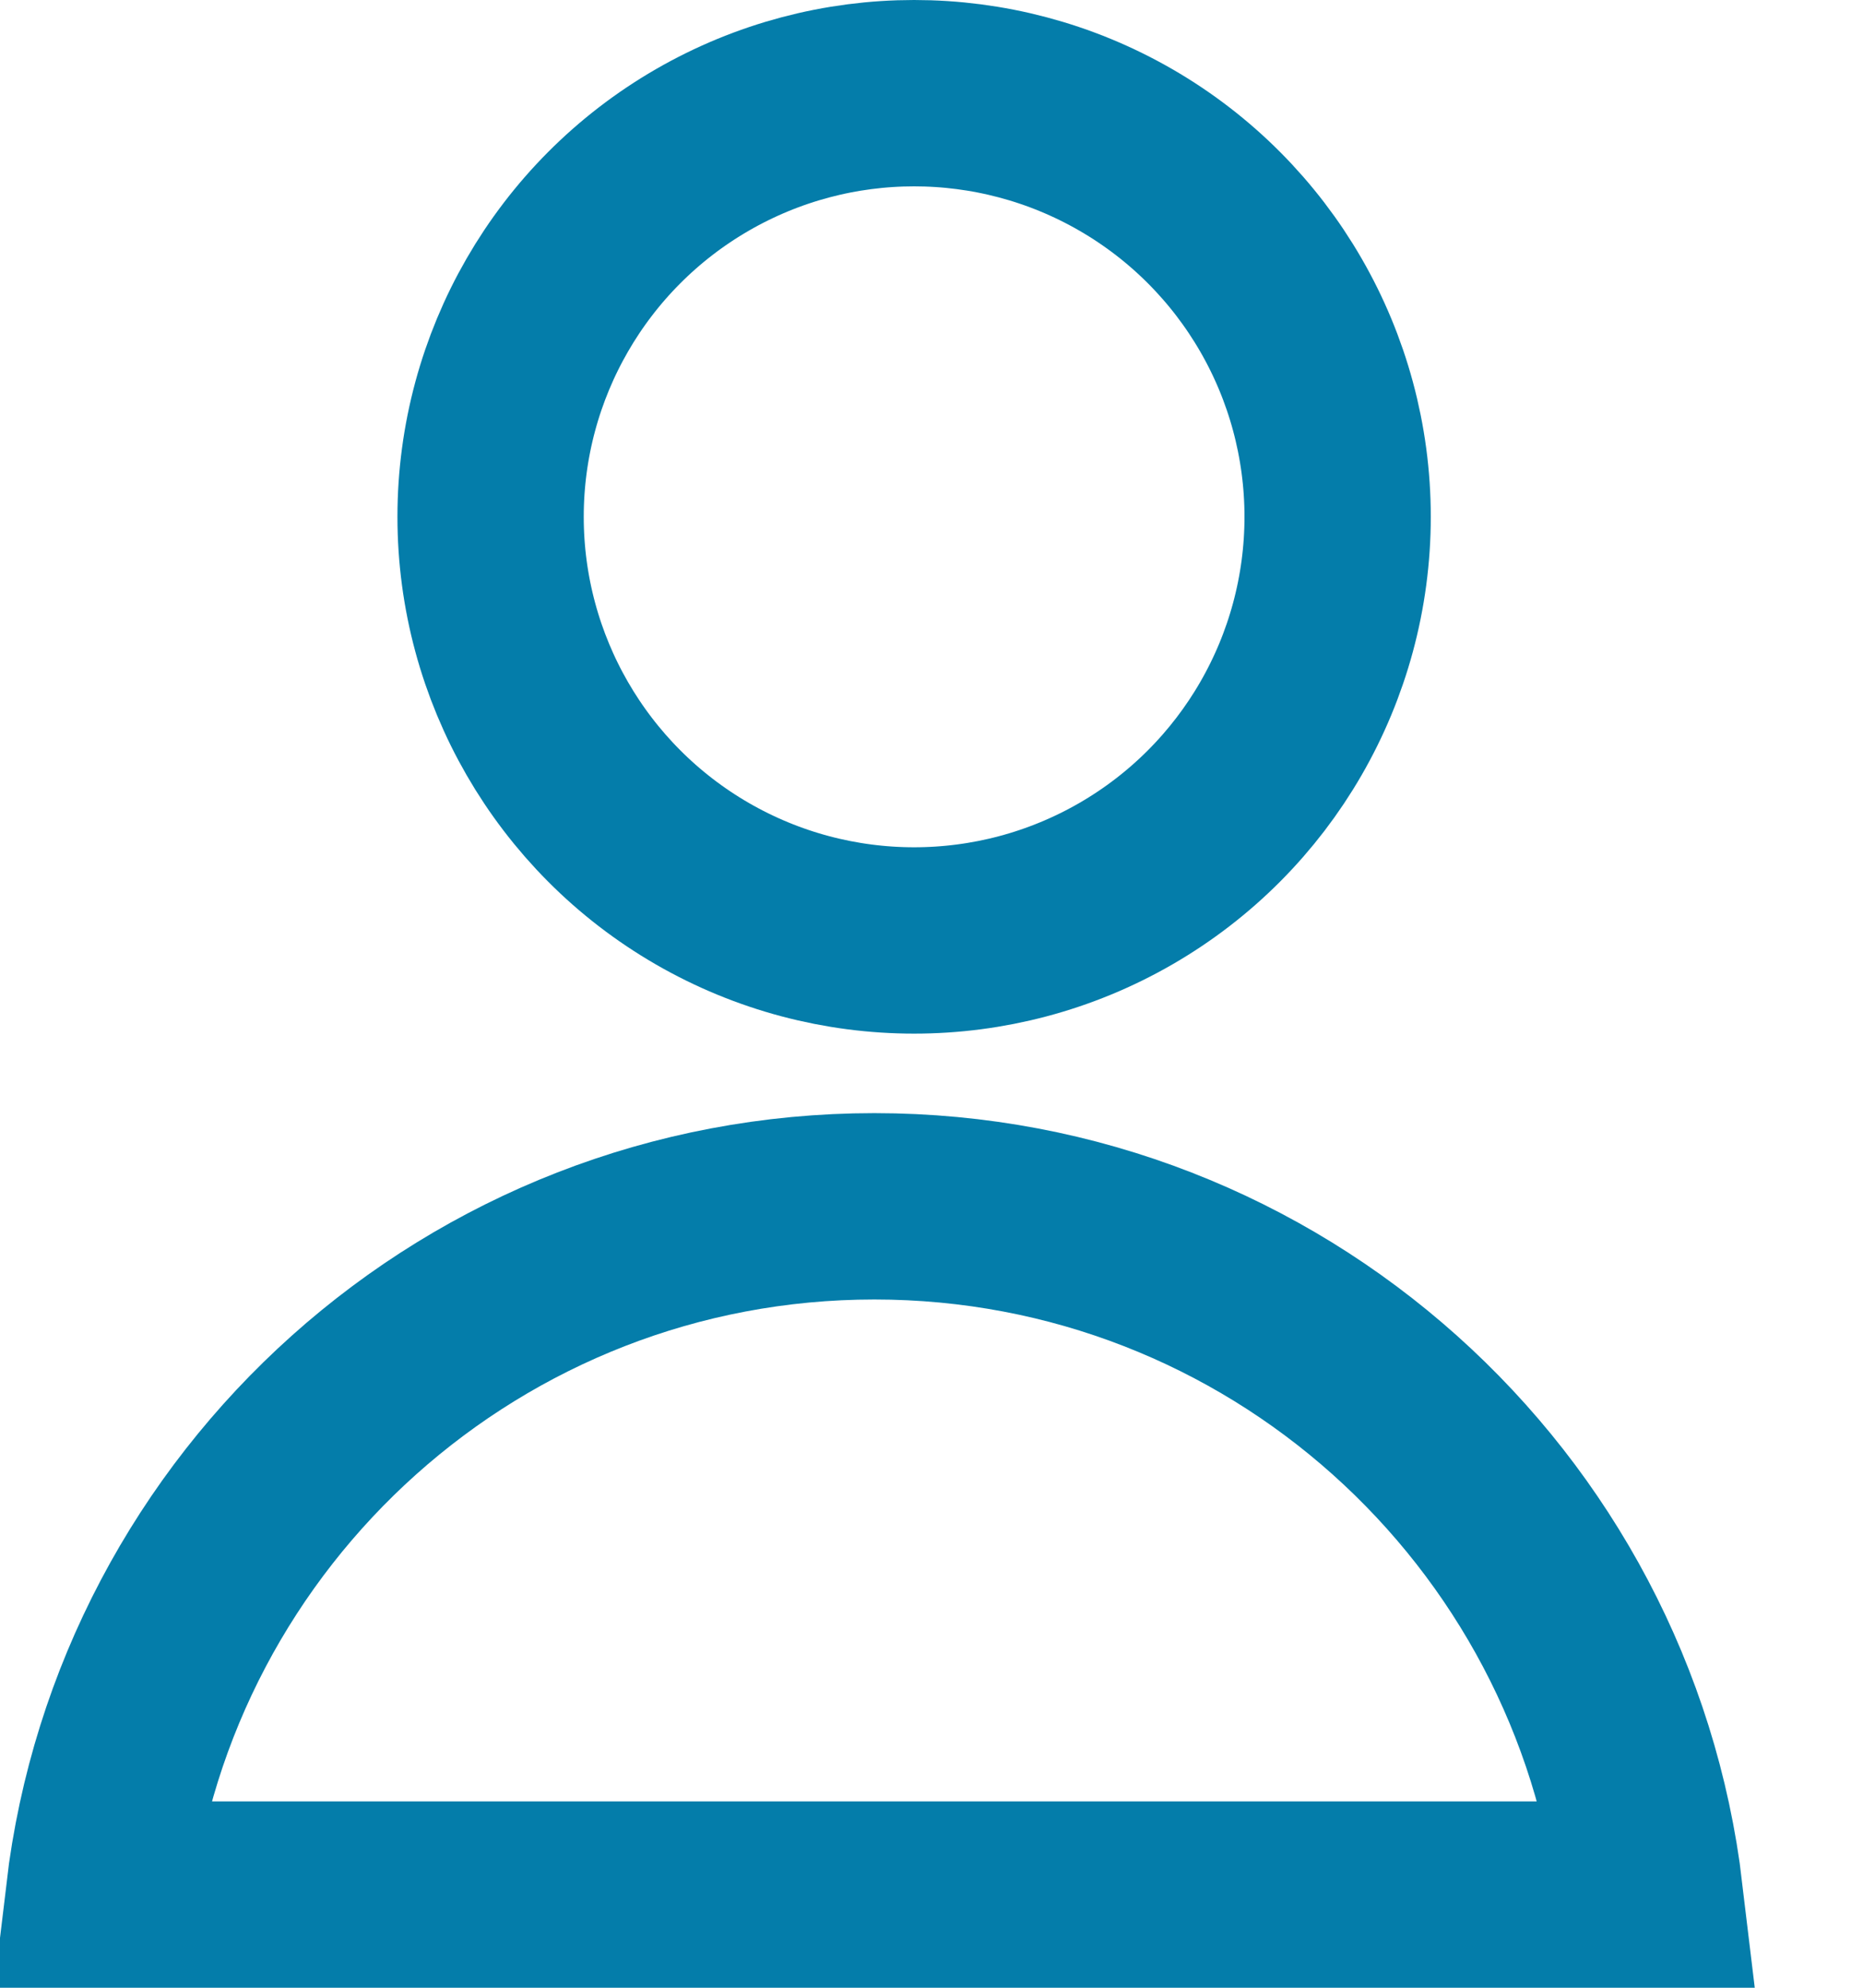
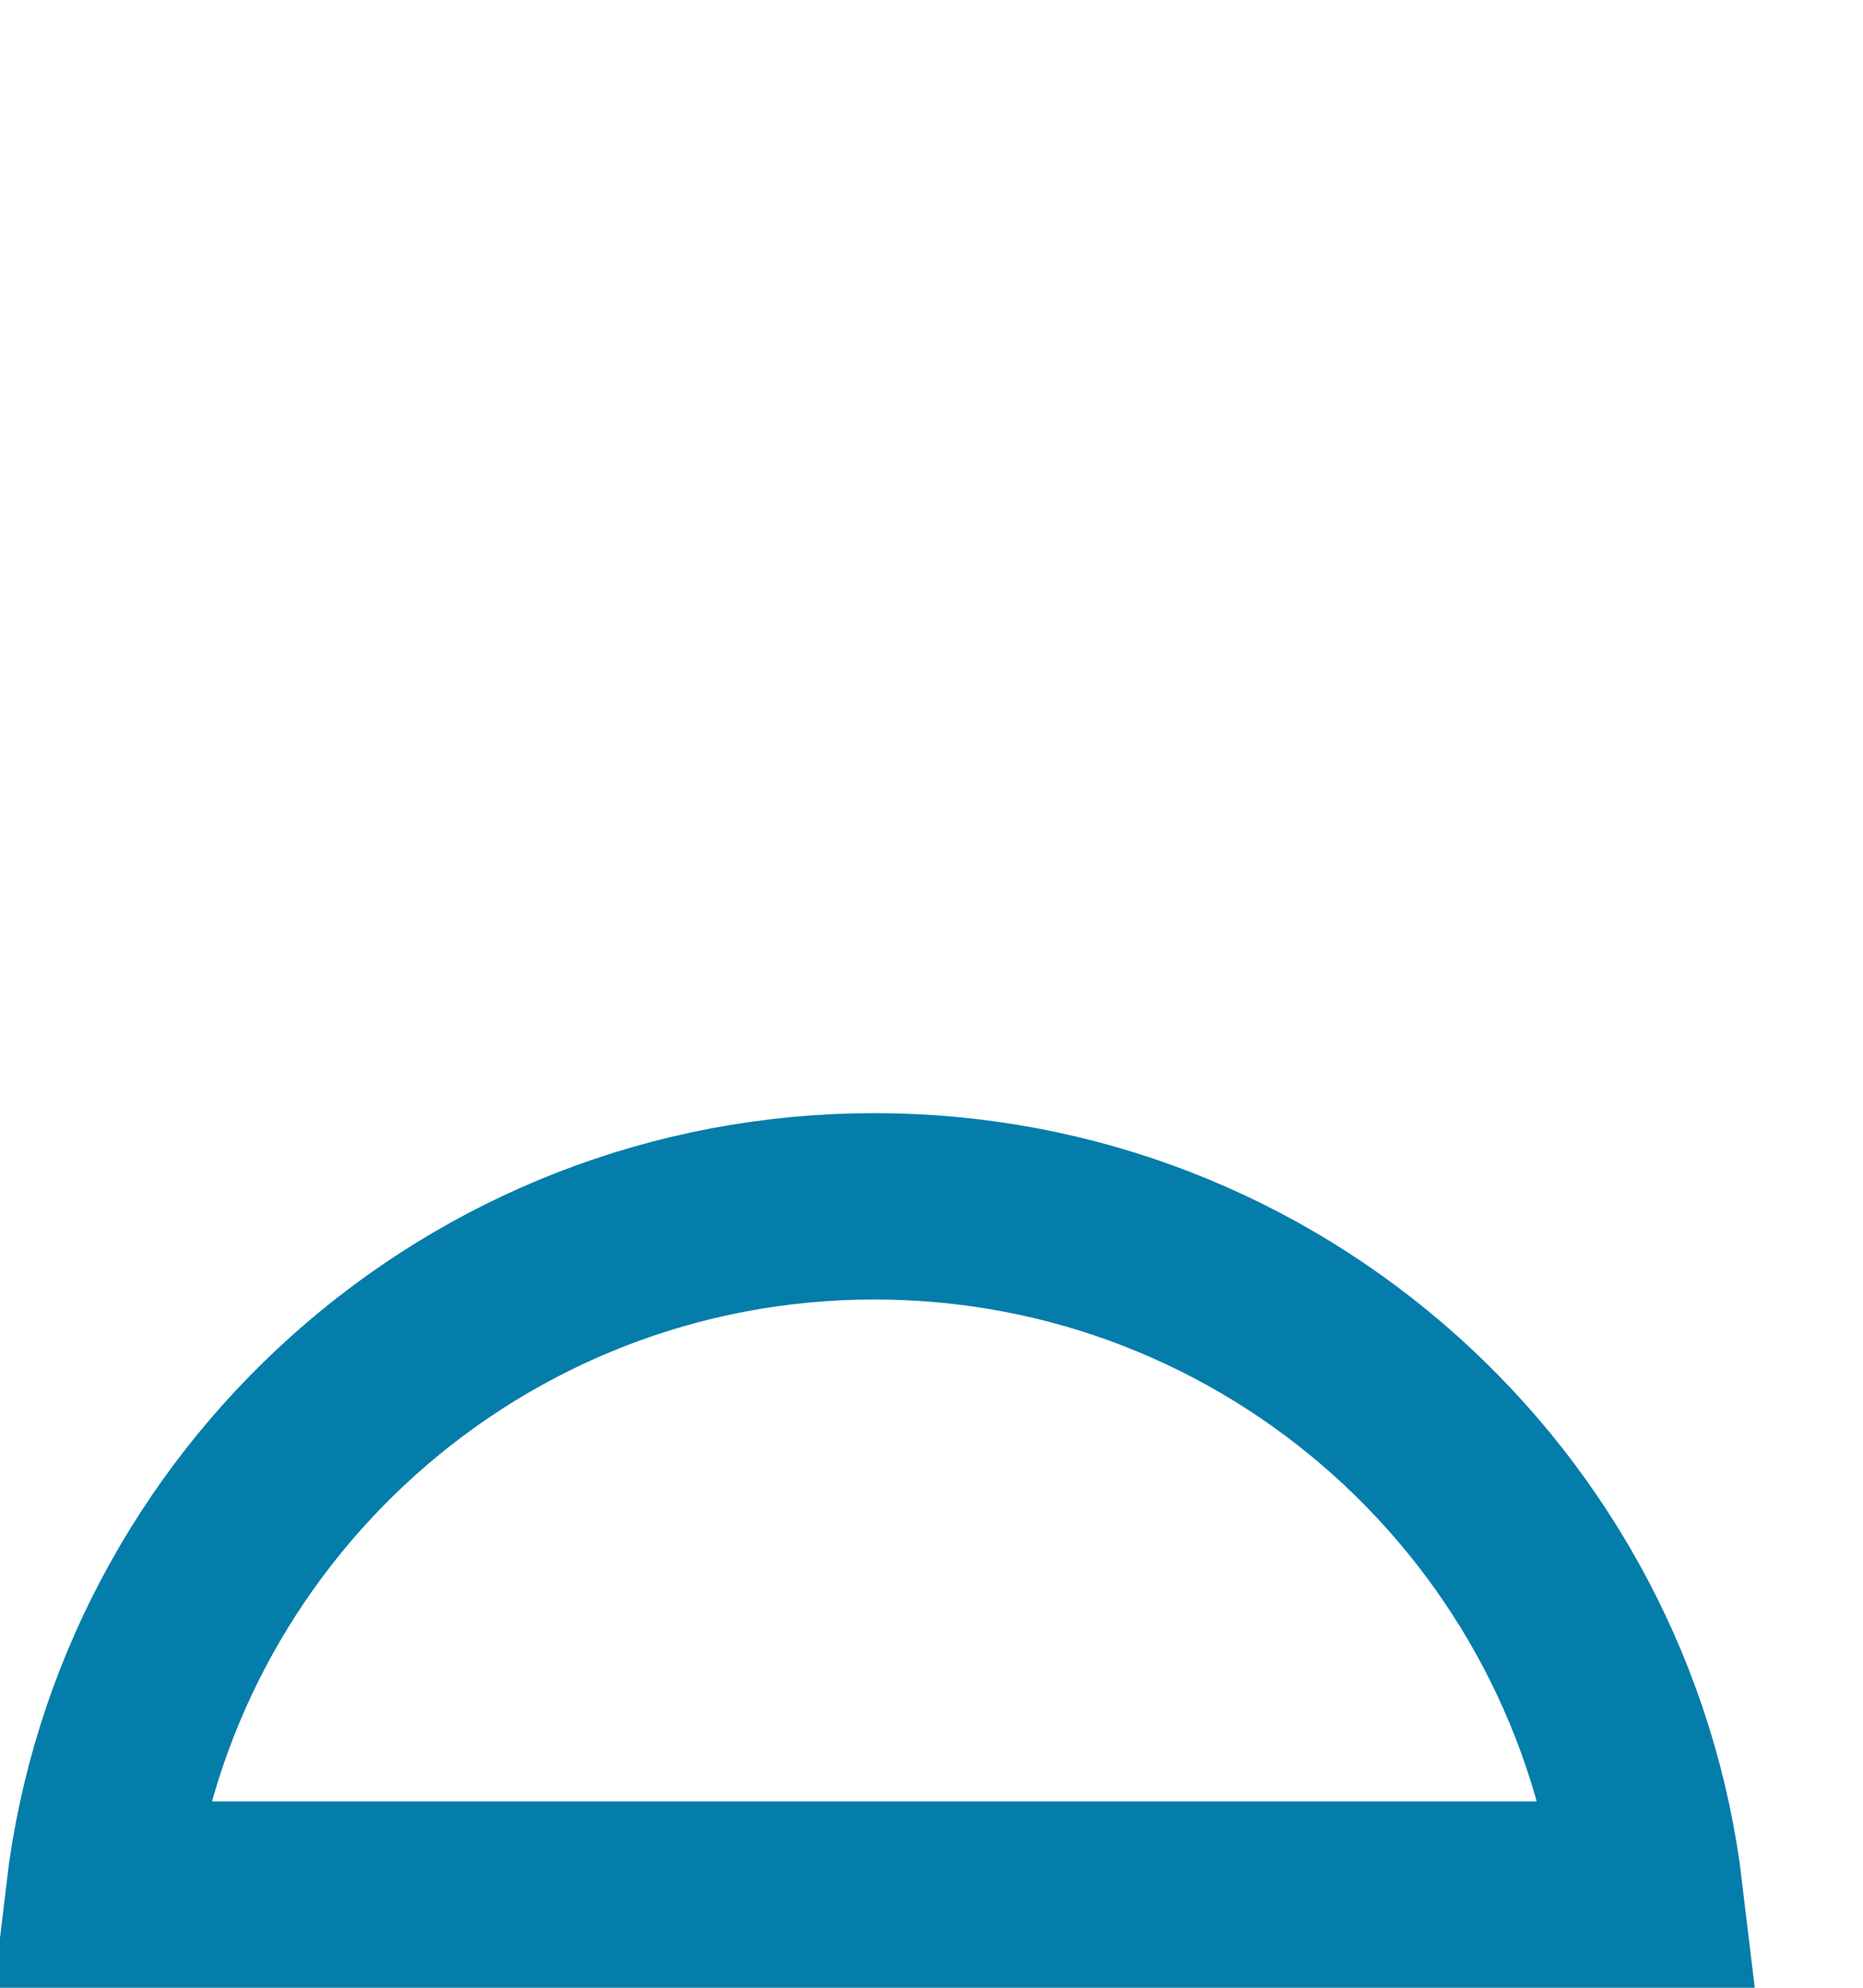
<svg xmlns="http://www.w3.org/2000/svg" width="15" height="16" viewBox="0 0 15 16" fill="none">
-   <circle cx="7.36" cy="4.16" r="3.41" stroke="#047DAA" stroke-width="1.5" />
  <path d="M7.04 9.71C10.26 9.71 12.913 12.13 13.284 15.25H0.796C1.167 12.13 3.82 9.71 7.04 9.71Z" stroke="#047DAA" stroke-width="1.5" />
</svg>